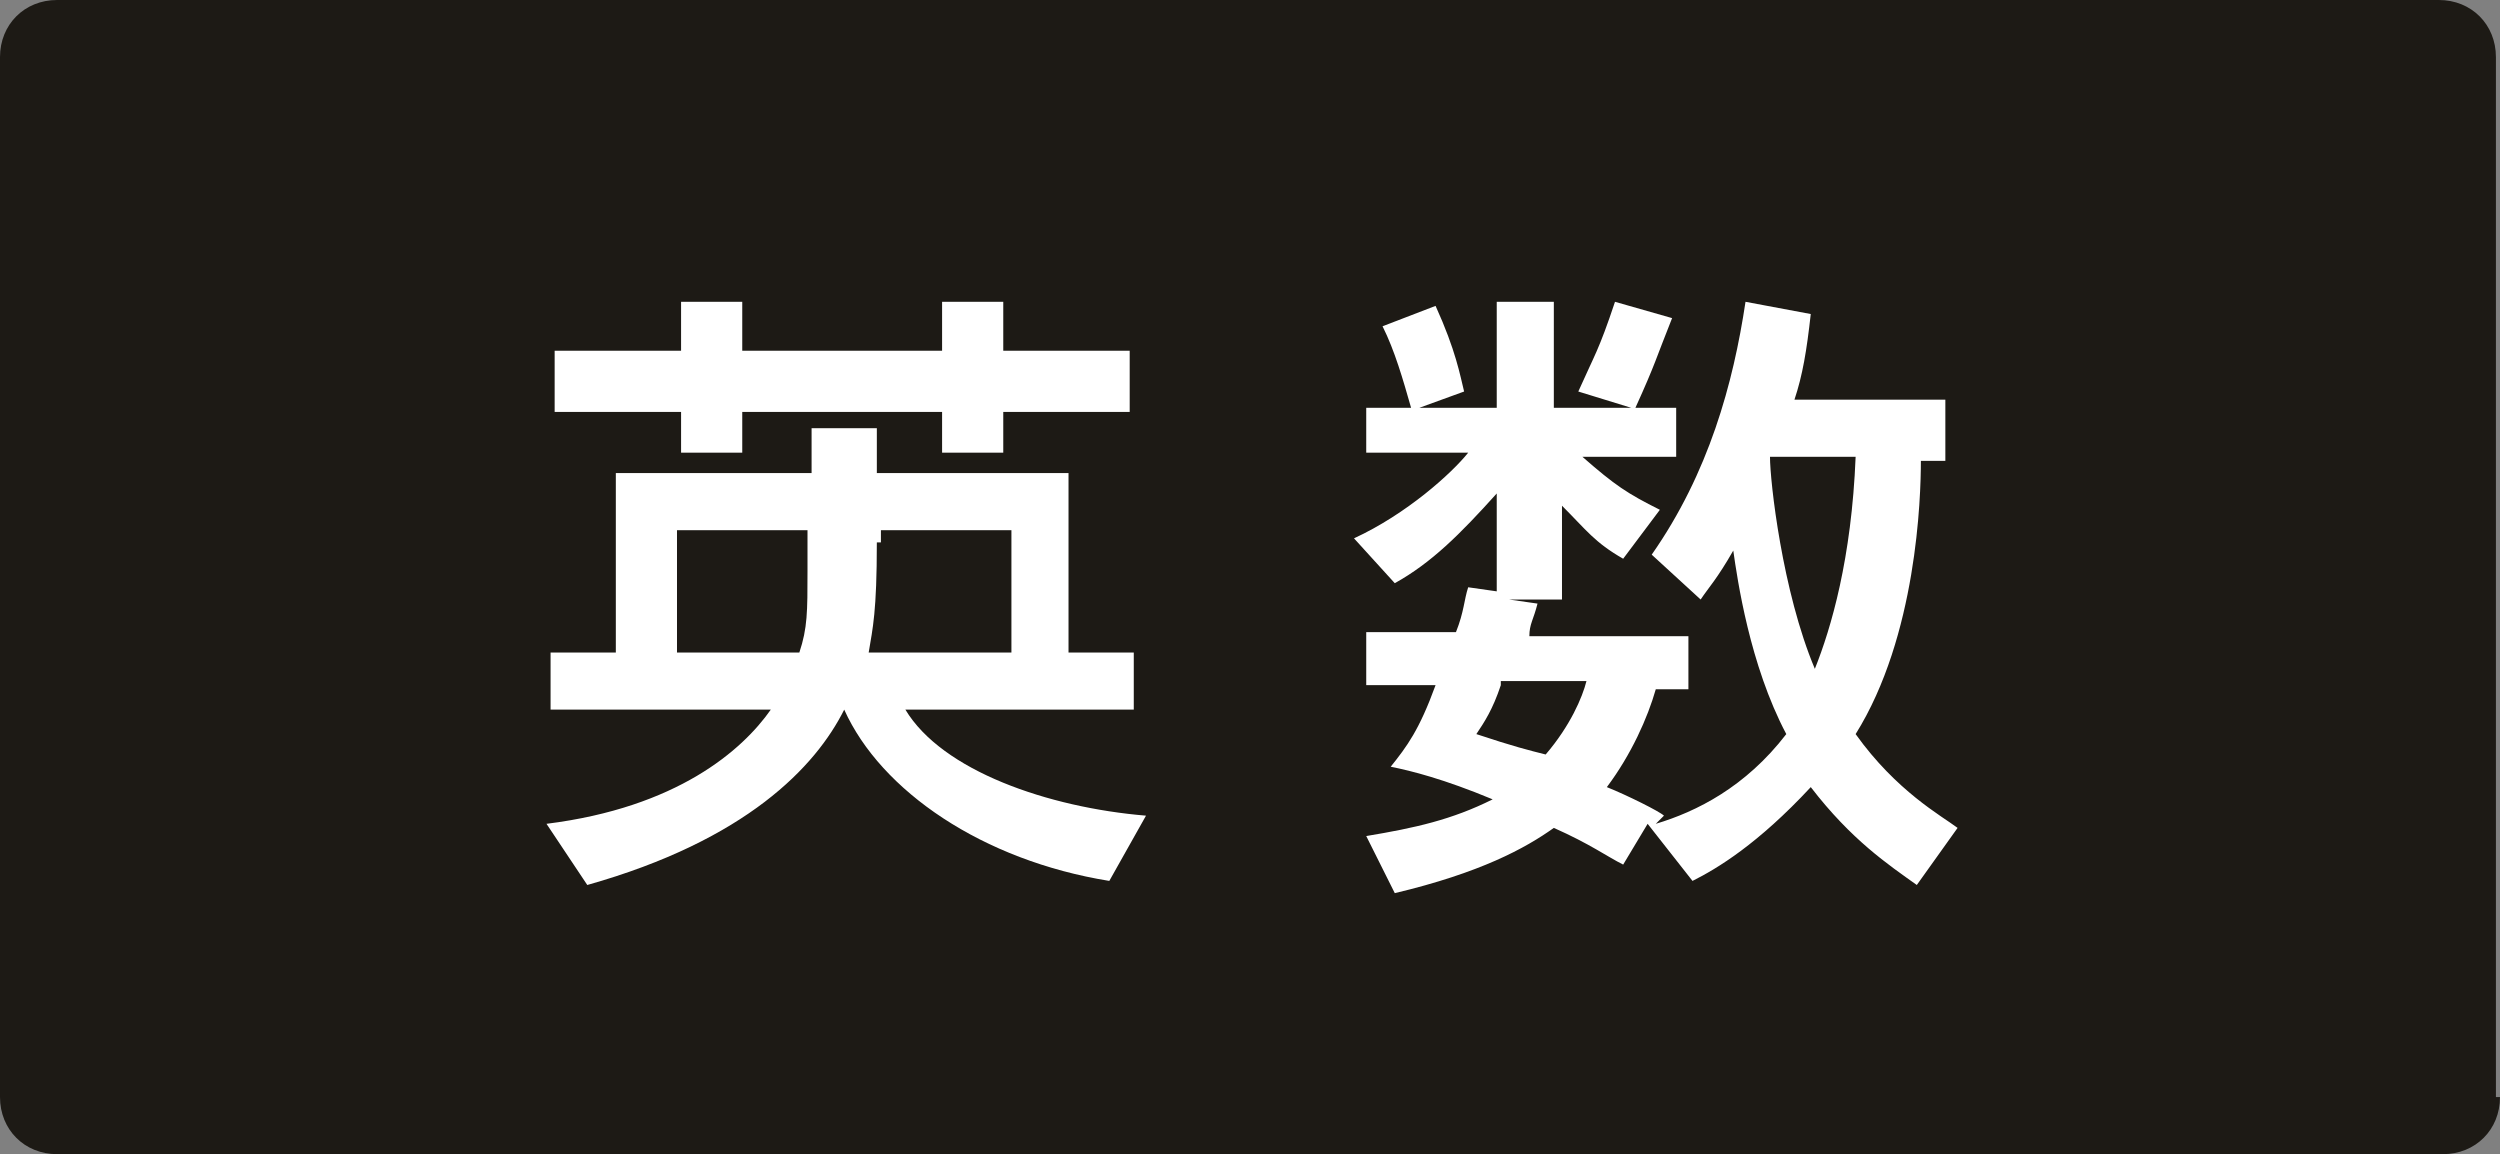
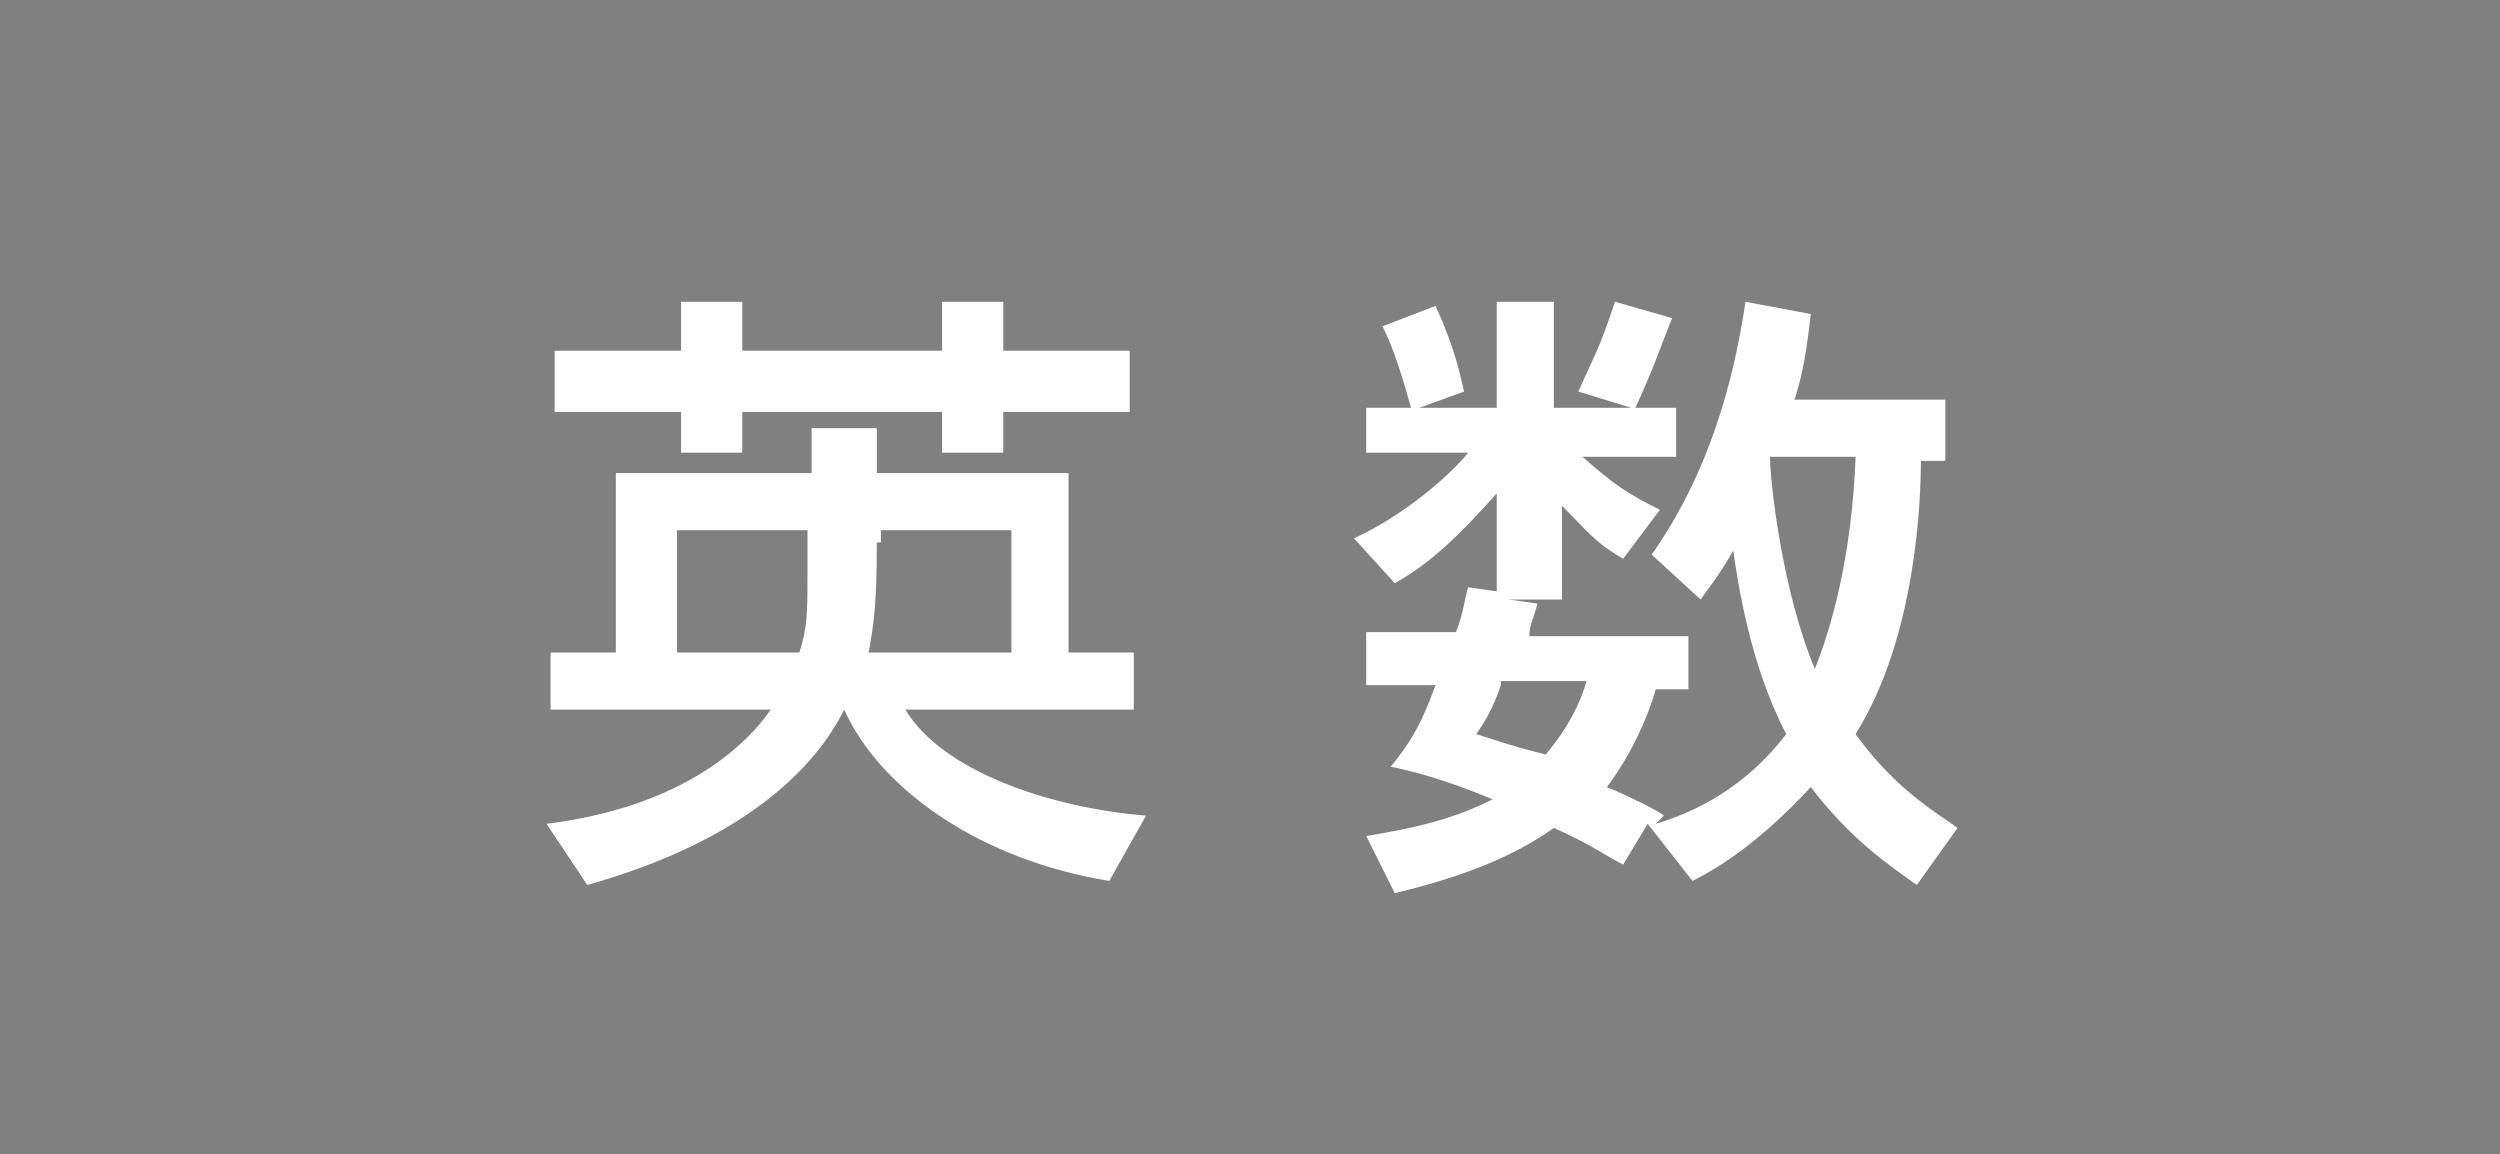
<svg xmlns="http://www.w3.org/2000/svg" version="1.1" id="レイヤー_1" x="0px" y="0px" viewBox="0 0 61.3 28.3" style="enable-background:new 0 0 61.3 28.3;" xml:space="preserve">
  <rect x="0" y="0" width="61.3" height="28.3" fill="#808080" stroke="none" />
  <style type="text/css">
	.st0{fill:#1D1A15;}
	.st1{fill:#FFFFFF;}
</style>
  <g id="レイヤー_1_3_">
    <g id="レイヤー_1_2_">
      <g id="レイヤー_1_1_">
		</g>
    </g>
  </g>
  <g>
    <g>
-       <path class="st0" d="M61.3,26.9c0,0.8-0.6,1.4-1.4,1.4H1.4c-0.8,0-1.4-0.6-1.4-1.4V1.4C0,0.6,0.6,0,1.4,0h58.4    c0.8,0,1.4,0.6,1.4,1.4V26.9z" />
-     </g>
+       </g>
    <g>
      <g>
        <path class="st1" d="M13.4,20.2c3.2-0.4,4.8-1.8,5.5-2.8h-5.4v-1.4h1.6v-4.4h4.8v-1.1h1.6v1.1h4.7v4.4h1.6v1.4h-5.6     c0.9,1.5,3.5,2.4,5.9,2.6l-0.9,1.6c-3.1-0.5-5.6-2.2-6.5-4.2c-0.7,1.4-2.4,3.2-6.3,4.3L13.4,20.2z M16.7,7.4h1.5v1.2h4.9V7.4h1.5     v1.2h3.1v1.5h-3.1v1h-1.5v-1h-4.9v1h-1.5v-1h-3.1V8.6h3.1V7.4z M19.9,13h-3.3v3h3c0.2-0.6,0.2-1,0.2-2V13z M21.5,13.3     c0,1.7-0.1,2.1-0.2,2.7h3.5v-3h-3.2V13.3z" />
        <path class="st1" d="M47.7,9.7v1.6h-0.6c0,0.9-0.1,4.3-1.6,6.7c1,1.4,2.1,2,2.5,2.3l-1,1.4c-0.7-0.5-1.6-1.1-2.6-2.4     c-1.3,1.4-2.3,2-2.9,2.3l-1.1-1.4l-0.6,1c-0.4-0.2-0.8-0.5-1.7-0.9c-0.7,0.5-1.8,1.1-3.9,1.6l-0.7-1.4c1.2-0.2,2.1-0.4,3.1-0.9     c-1.2-0.5-2-0.7-2.5-0.8c0.4-0.5,0.7-0.9,1.1-2h-1.7v-1.3h2.2c0.2-0.5,0.2-0.8,0.3-1.1l0.7,0.1v-2.4c-0.9,1-1.6,1.7-2.5,2.2     l-1-1.1c1.3-0.6,2.4-1.6,2.8-2.1h-2.5V10h1.1c-0.2-0.7-0.4-1.4-0.7-2l1.3-0.5c0.5,1.1,0.6,1.7,0.7,2.1L34.8,10h1.9V7.4h1.4V10H40     l-1.3-0.4c0.4-0.9,0.5-1,0.9-2.2l1.4,0.4c-0.4,1-0.4,1.1-0.9,2.2h1v1.2h-2.3c0.8,0.7,1.1,0.9,1.9,1.3l-0.9,1.2     c-0.7-0.4-0.9-0.7-1.5-1.3v2.3h-1.3l0.7,0.1c-0.1,0.4-0.2,0.5-0.2,0.8h3.9v1.3h-0.8c-0.2,0.7-0.6,1.6-1.2,2.4     c0.5,0.2,1.3,0.6,1.4,0.7l-0.2,0.2c1-0.3,2.2-0.9,3.2-2.2c-0.9-1.7-1.2-3.8-1.3-4.5c-0.4,0.7-0.6,0.9-0.8,1.2l-1.2-1.1     c1.4-2,2-4.2,2.3-6.2l1.6,0.3c-0.1,0.9-0.2,1.5-0.4,2.1H47.7z M36.8,16.8c-0.2,0.6-0.4,0.9-0.6,1.2c0.9,0.3,1.3,0.4,1.7,0.5     c0.6-0.7,0.9-1.4,1-1.8H36.8z M43.4,11.2c0,0.6,0.3,3.3,1.1,5.2c0.4-1,0.9-2.7,1-5.2H43.4z" />
      </g>
    </g>
  </g>
</svg>